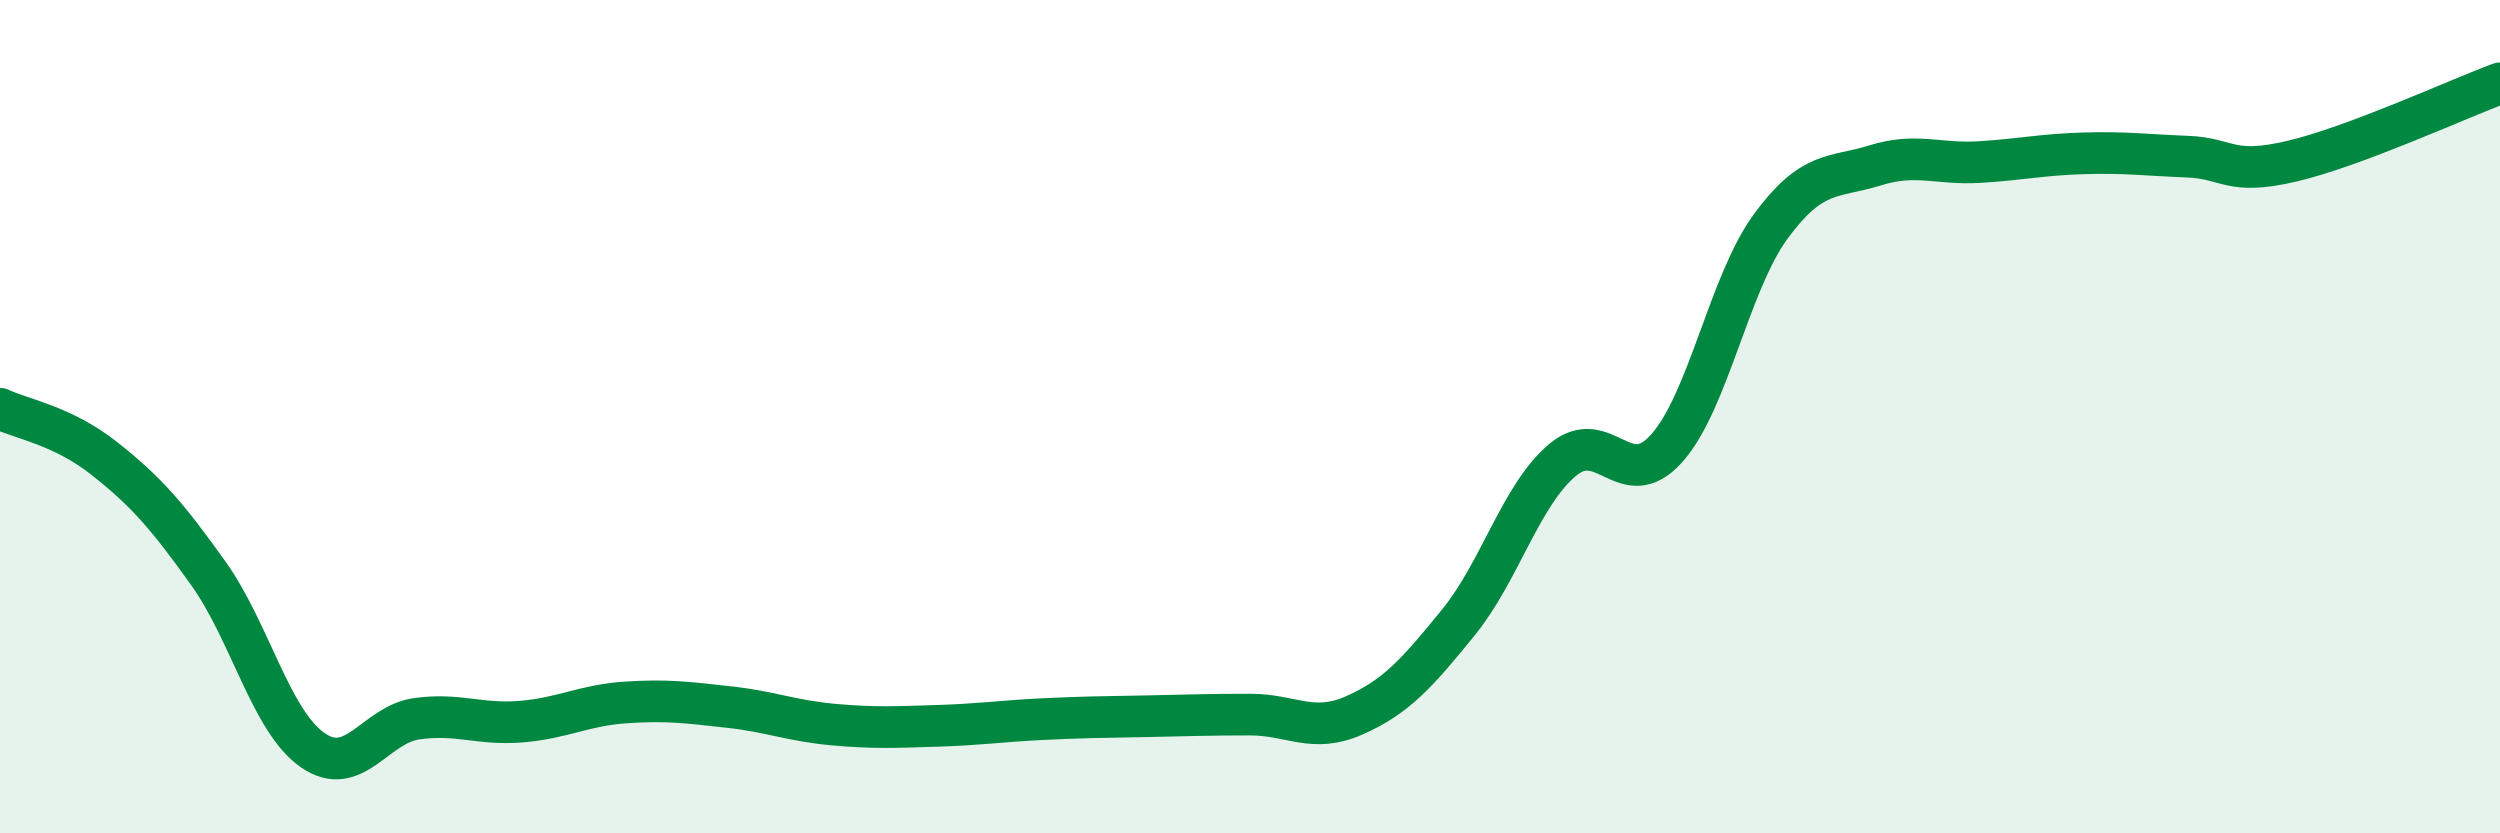
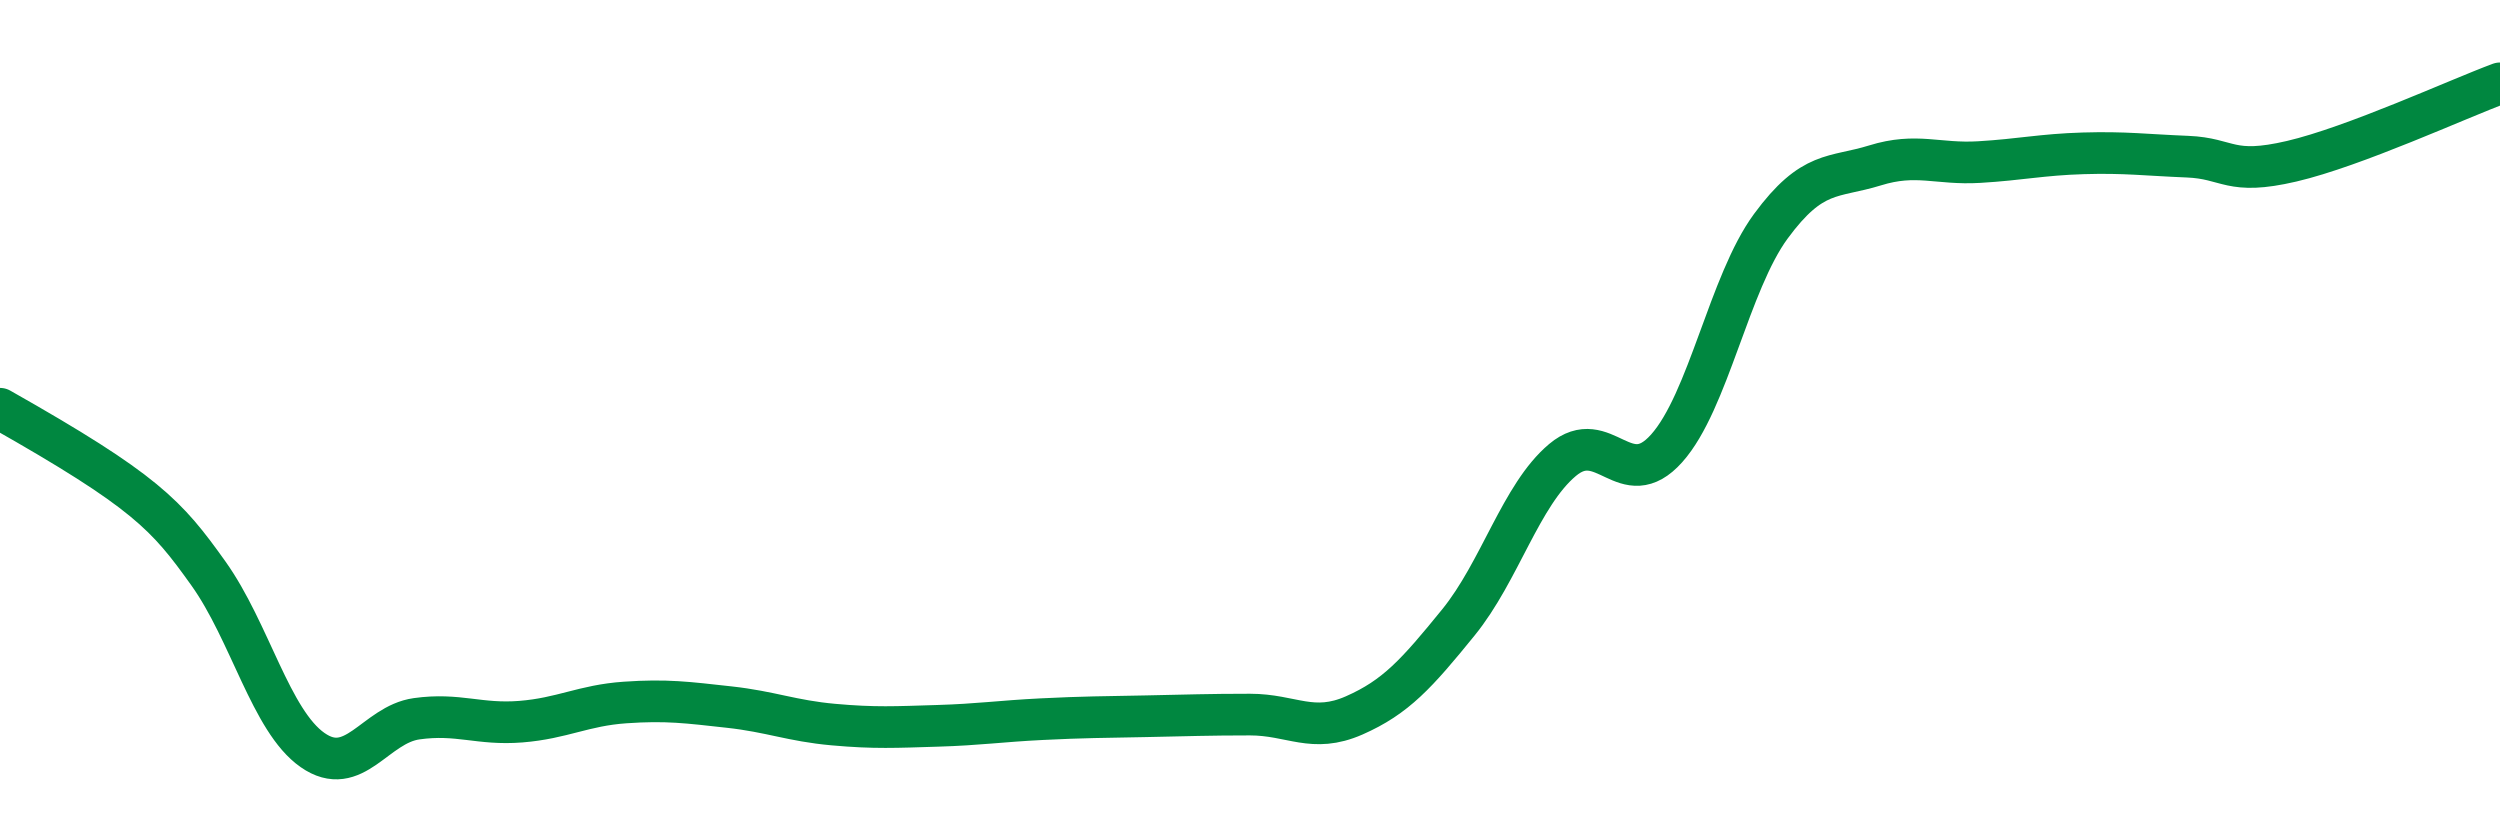
<svg xmlns="http://www.w3.org/2000/svg" width="60" height="20" viewBox="0 0 60 20">
-   <path d="M 0,9.81 C 0.5,10.05 1.5,10.21 2.5,11 C 3.5,11.79 4,12.36 5,13.76 C 6,15.16 6.5,17.3 7.5,18 C 8.5,18.7 9,17.39 10,17.25 C 11,17.11 11.5,17.4 12.5,17.32 C 13.5,17.24 14,16.93 15,16.86 C 16,16.79 16.5,16.86 17.5,16.97 C 18.5,17.08 19,17.3 20,17.39 C 21,17.48 21.5,17.45 22.5,17.42 C 23.5,17.39 24,17.31 25,17.26 C 26,17.21 26.5,17.21 27.5,17.19 C 28.5,17.17 29,17.15 30,17.15 C 31,17.15 31.5,17.61 32.5,17.17 C 33.5,16.73 34,16.17 35,14.94 C 36,13.71 36.5,11.88 37.5,11.04 C 38.5,10.2 39,11.88 40,10.76 C 41,9.64 41.5,6.79 42.5,5.43 C 43.5,4.07 44,4.28 45,3.97 C 46,3.66 46.5,3.95 47.5,3.89 C 48.5,3.83 49,3.71 50,3.68 C 51,3.65 51.5,3.72 52.5,3.76 C 53.5,3.8 53.5,4.22 55,3.87 C 56.5,3.52 59,2.37 60,2L60 20L0 20Z" fill="#008740" opacity="0.1" stroke-linecap="round" stroke-linejoin="round" />
-   <path d="M 0,9.81 C 0.5,10.05 1.5,10.21 2.5,11 C 3.5,11.79 4,12.36 5,13.76 C 6,15.16 6.5,17.3 7.5,18 C 8.5,18.7 9,17.39 10,17.25 C 11,17.11 11.5,17.4 12.5,17.32 C 13.5,17.24 14,16.93 15,16.86 C 16,16.79 16.5,16.86 17.5,16.97 C 18.5,17.08 19,17.3 20,17.39 C 21,17.48 21.5,17.45 22.5,17.42 C 23.5,17.39 24,17.31 25,17.26 C 26,17.21 26.5,17.21 27.5,17.19 C 28.5,17.17 29,17.15 30,17.15 C 31,17.15 31.5,17.61 32.5,17.17 C 33.5,16.73 34,16.17 35,14.94 C 36,13.71 36.5,11.88 37.5,11.04 C 38.5,10.2 39,11.88 40,10.76 C 41,9.64 41.5,6.79 42.5,5.43 C 43.5,4.07 44,4.28 45,3.97 C 46,3.66 46.5,3.95 47.5,3.89 C 48.5,3.83 49,3.71 50,3.68 C 51,3.65 51.5,3.72 52.5,3.76 C 53.5,3.8 53.5,4.22 55,3.87 C 56.5,3.52 59,2.37 60,2" stroke="#008740" stroke-width="1" fill="none" stroke-linecap="round" stroke-linejoin="round" />
+   <path d="M 0,9.81 C 3.5,11.79 4,12.36 5,13.76 C 6,15.16 6.5,17.3 7.5,18 C 8.5,18.7 9,17.39 10,17.25 C 11,17.11 11.5,17.4 12.5,17.32 C 13.5,17.24 14,16.93 15,16.86 C 16,16.79 16.5,16.86 17.5,16.97 C 18.5,17.08 19,17.3 20,17.39 C 21,17.48 21.5,17.45 22.5,17.42 C 23.5,17.39 24,17.31 25,17.26 C 26,17.21 26.5,17.21 27.5,17.19 C 28.5,17.17 29,17.15 30,17.15 C 31,17.15 31.5,17.61 32.5,17.17 C 33.5,16.73 34,16.17 35,14.94 C 36,13.71 36.5,11.88 37.5,11.04 C 38.5,10.2 39,11.88 40,10.76 C 41,9.64 41.5,6.79 42.5,5.43 C 43.5,4.07 44,4.28 45,3.97 C 46,3.66 46.5,3.95 47.5,3.89 C 48.5,3.83 49,3.71 50,3.68 C 51,3.65 51.5,3.72 52.5,3.76 C 53.5,3.8 53.5,4.22 55,3.87 C 56.5,3.52 59,2.37 60,2" stroke="#008740" stroke-width="1" fill="none" stroke-linecap="round" stroke-linejoin="round" />
</svg>